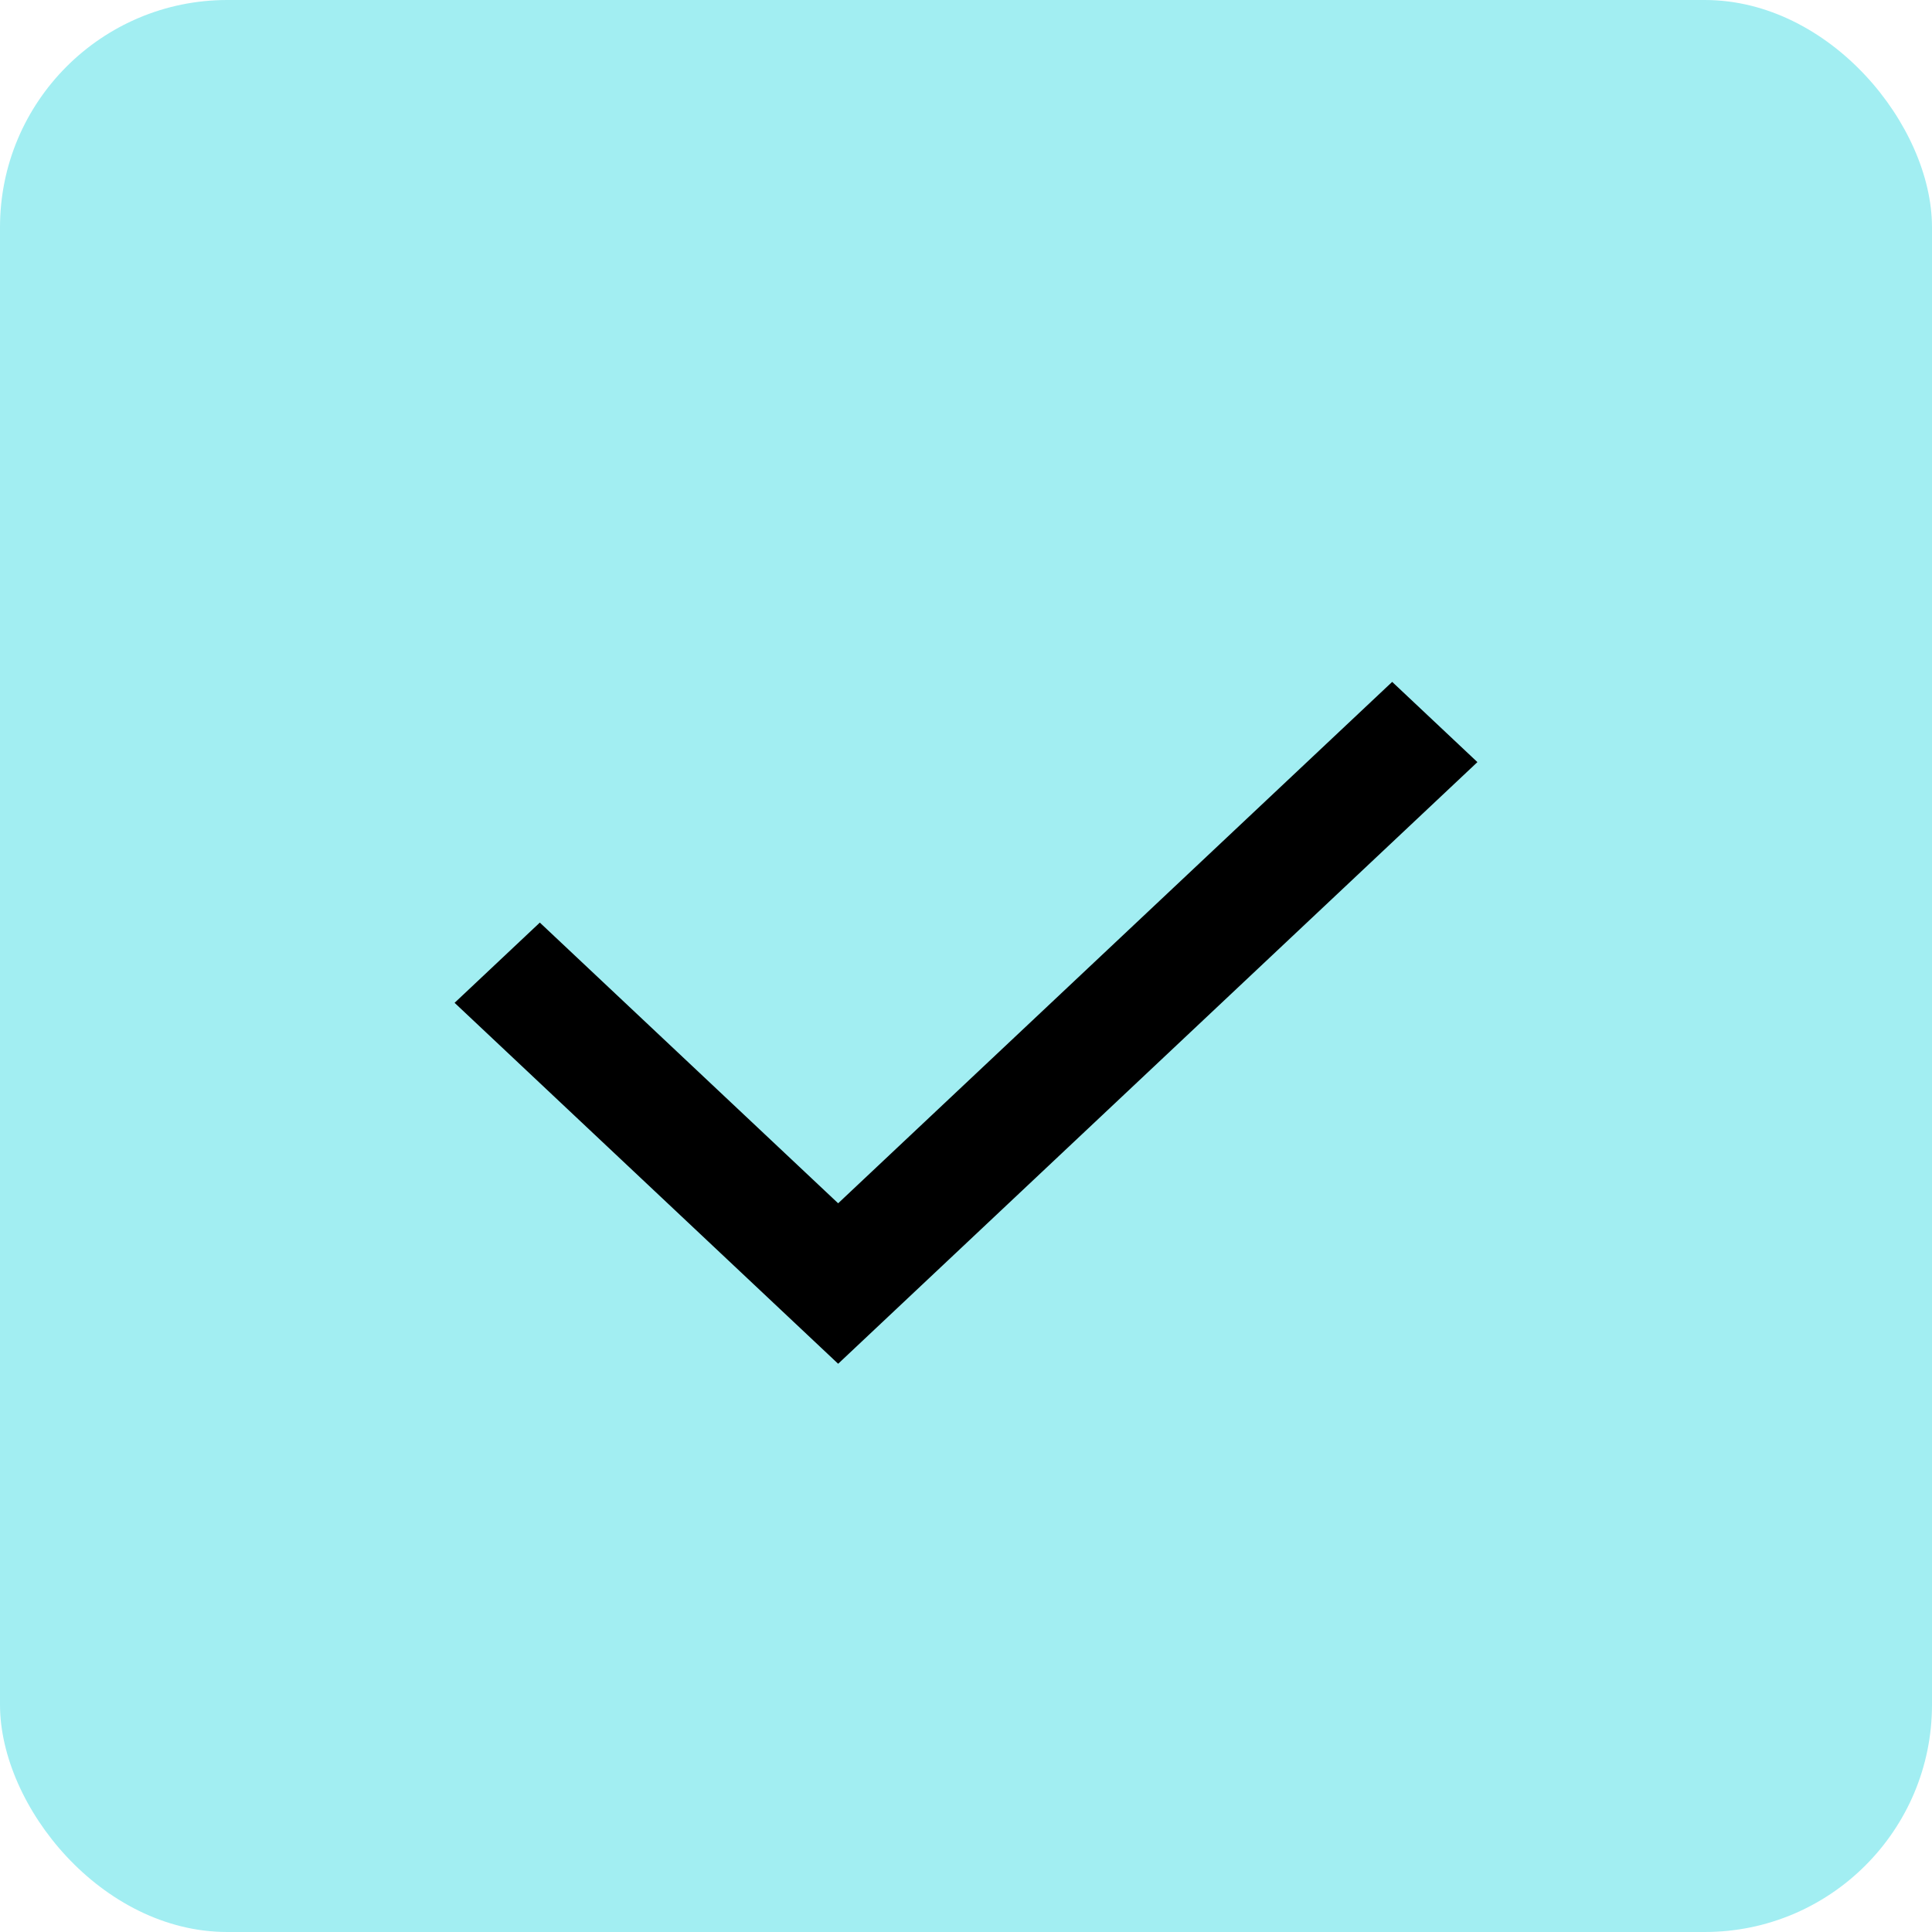
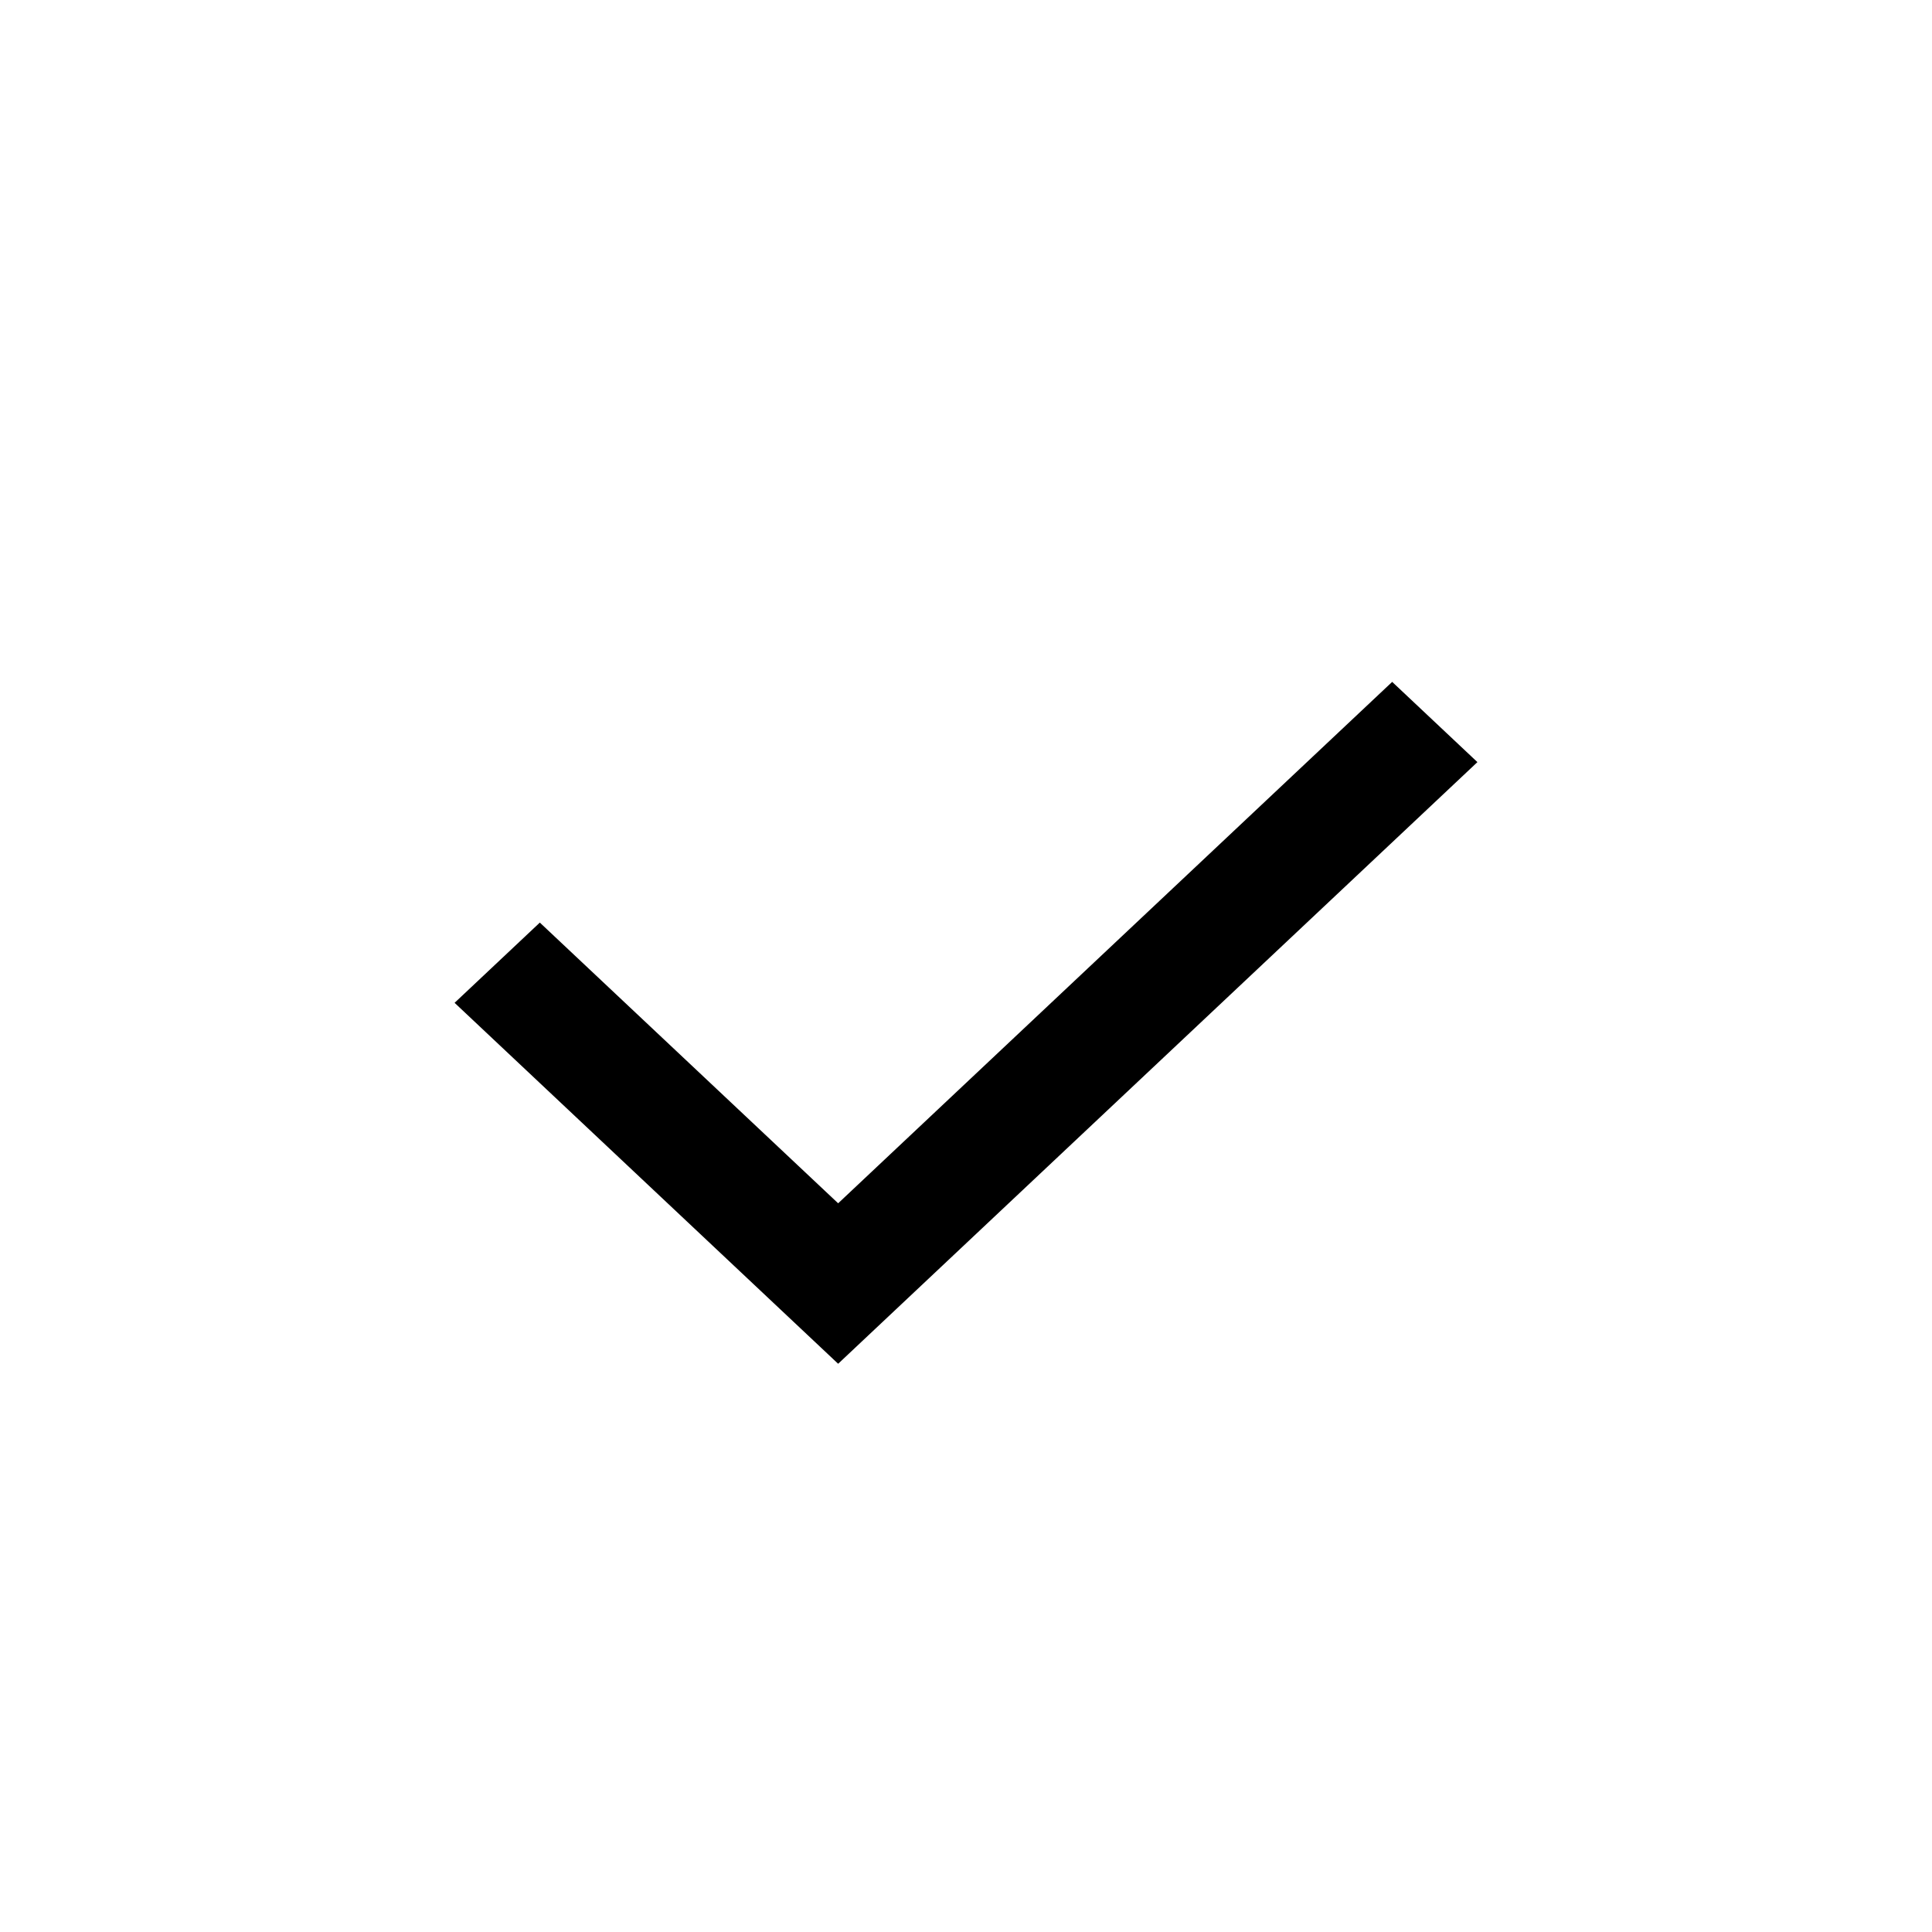
<svg xmlns="http://www.w3.org/2000/svg" width="17" height="17" viewBox="0 0 17 17" fill="none">
-   <rect width="17" height="17" rx="2" fill="#A2EEF2" />
-   <path d="M7.375 10.588L12.25 6L13 6.706L7.375 12L4 8.824L4.75 8.118L7.375 10.588Z" fill="black" />
+   <path d="M7.375 10.588L12.25 6L13 6.706L7.375 12L4 8.824L4.75 8.118L7.375 10.588" fill="black" />
</svg>